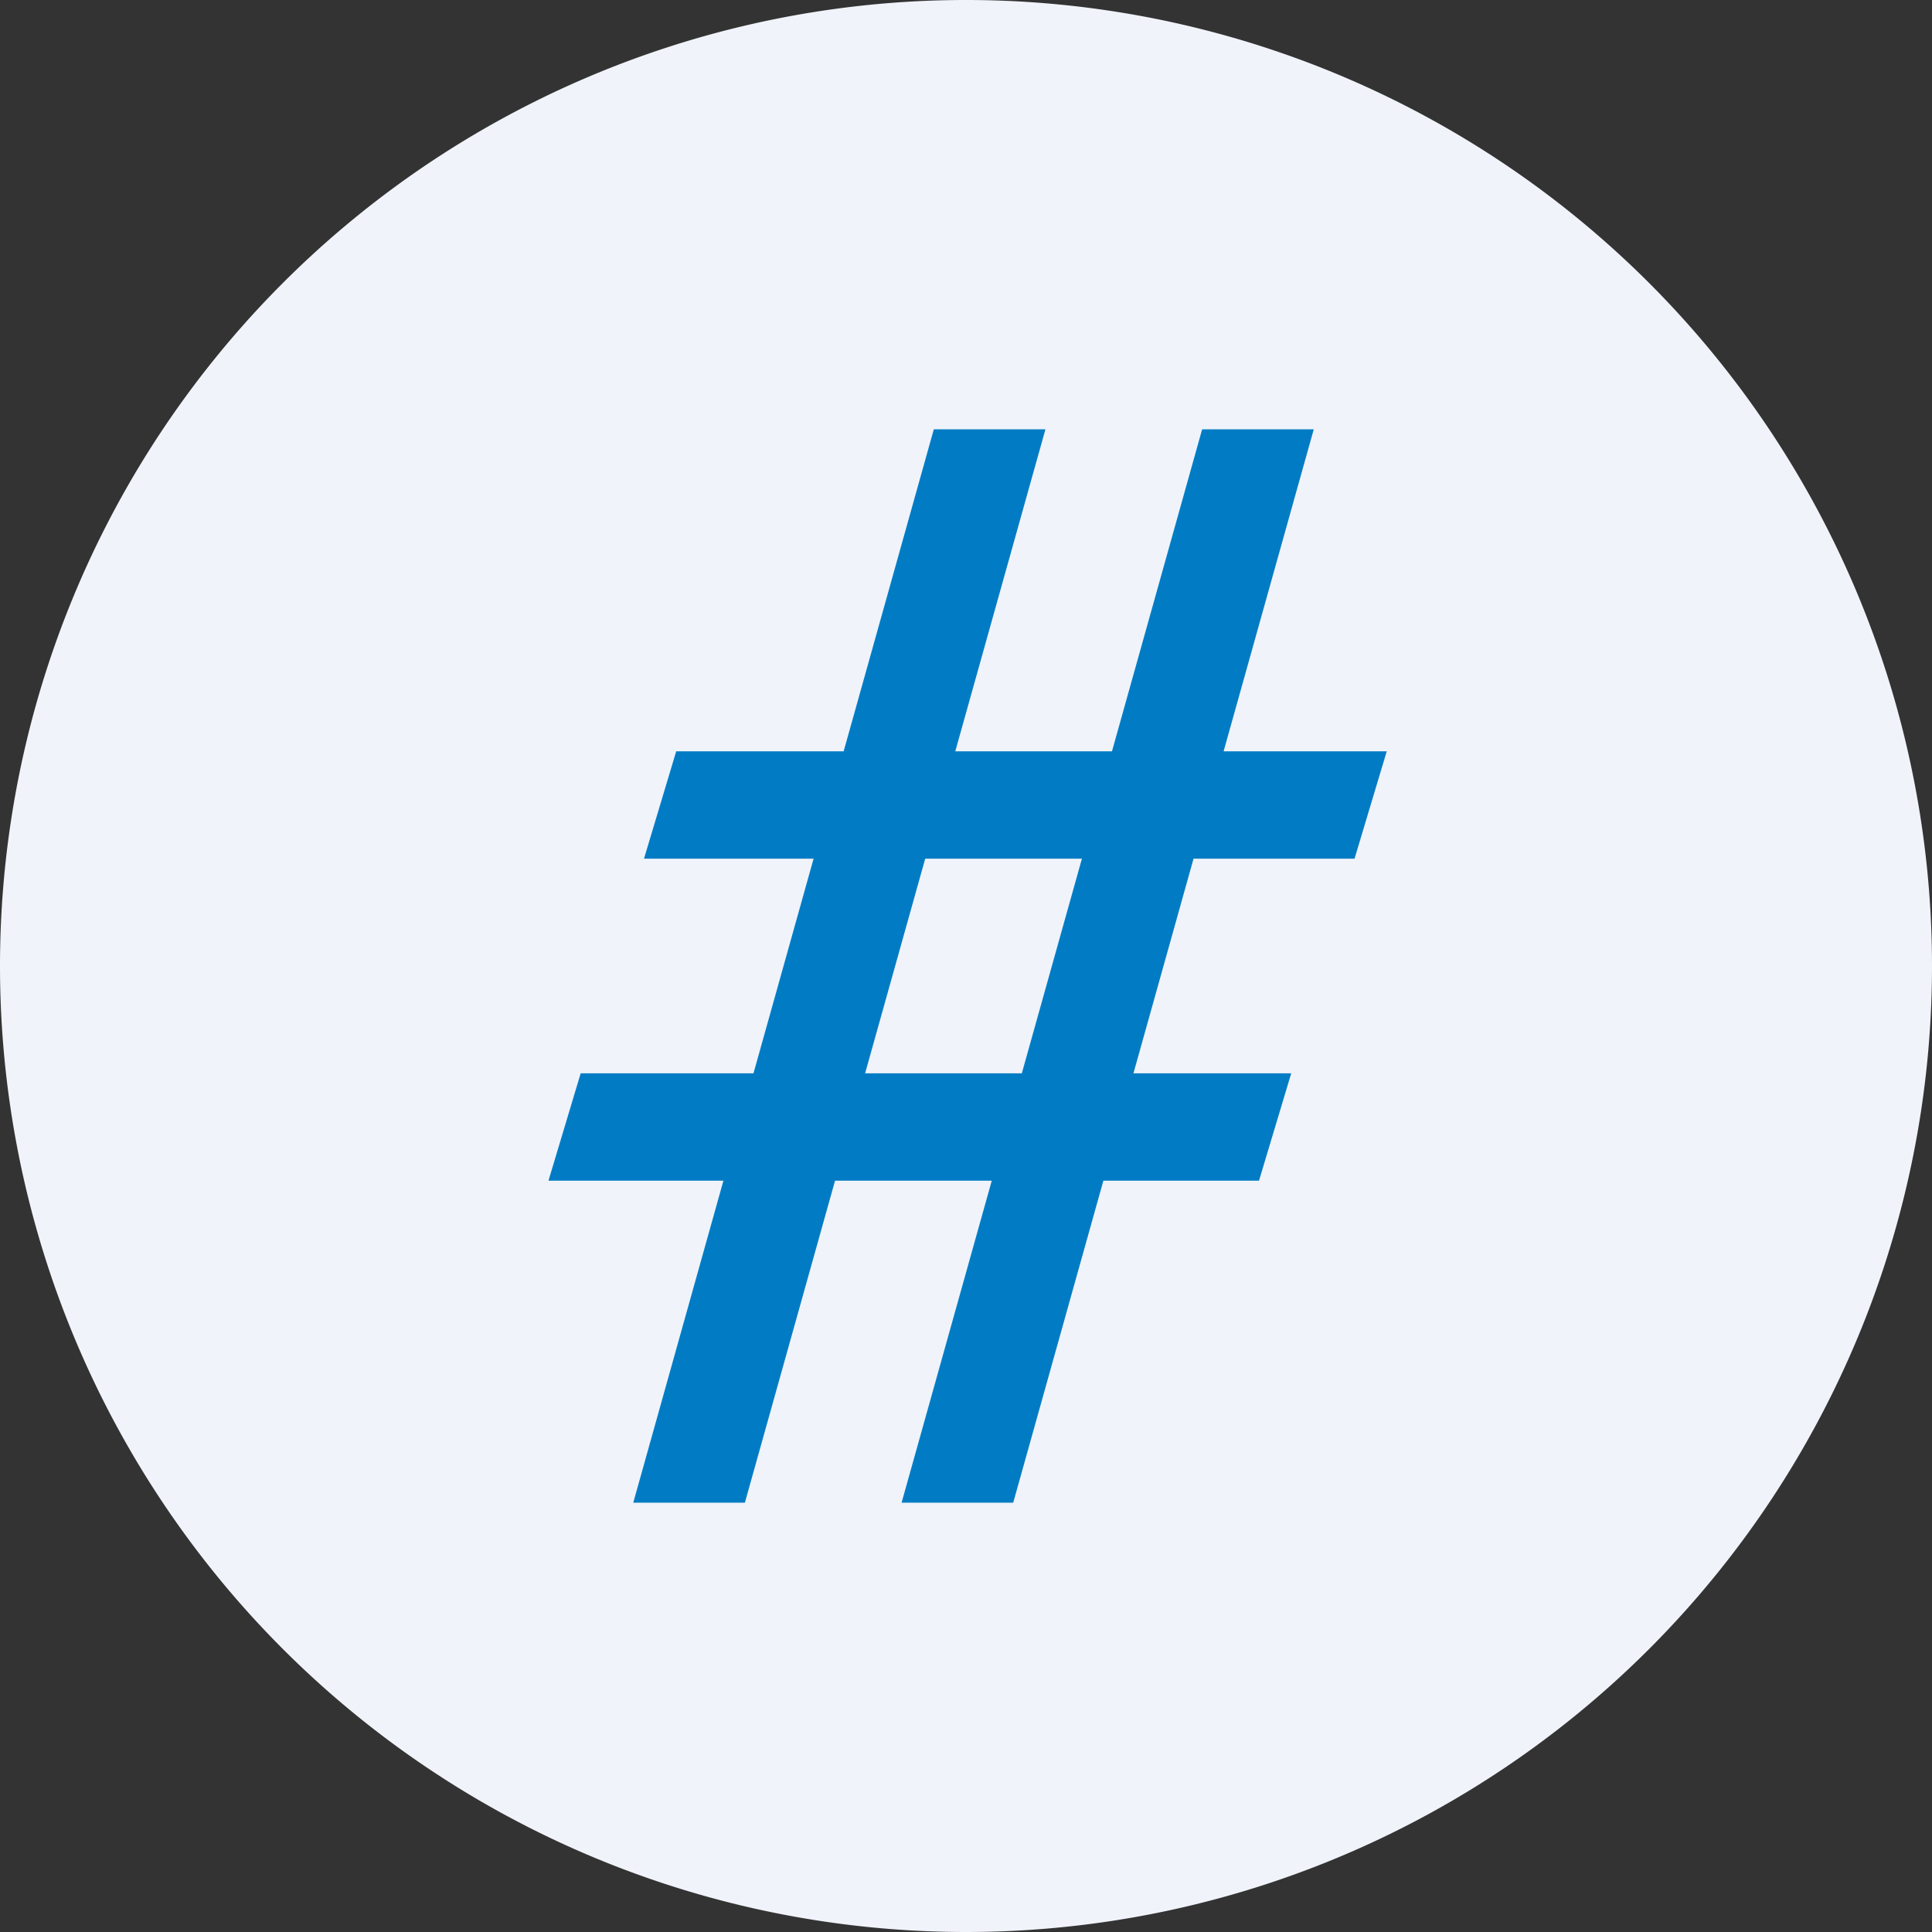
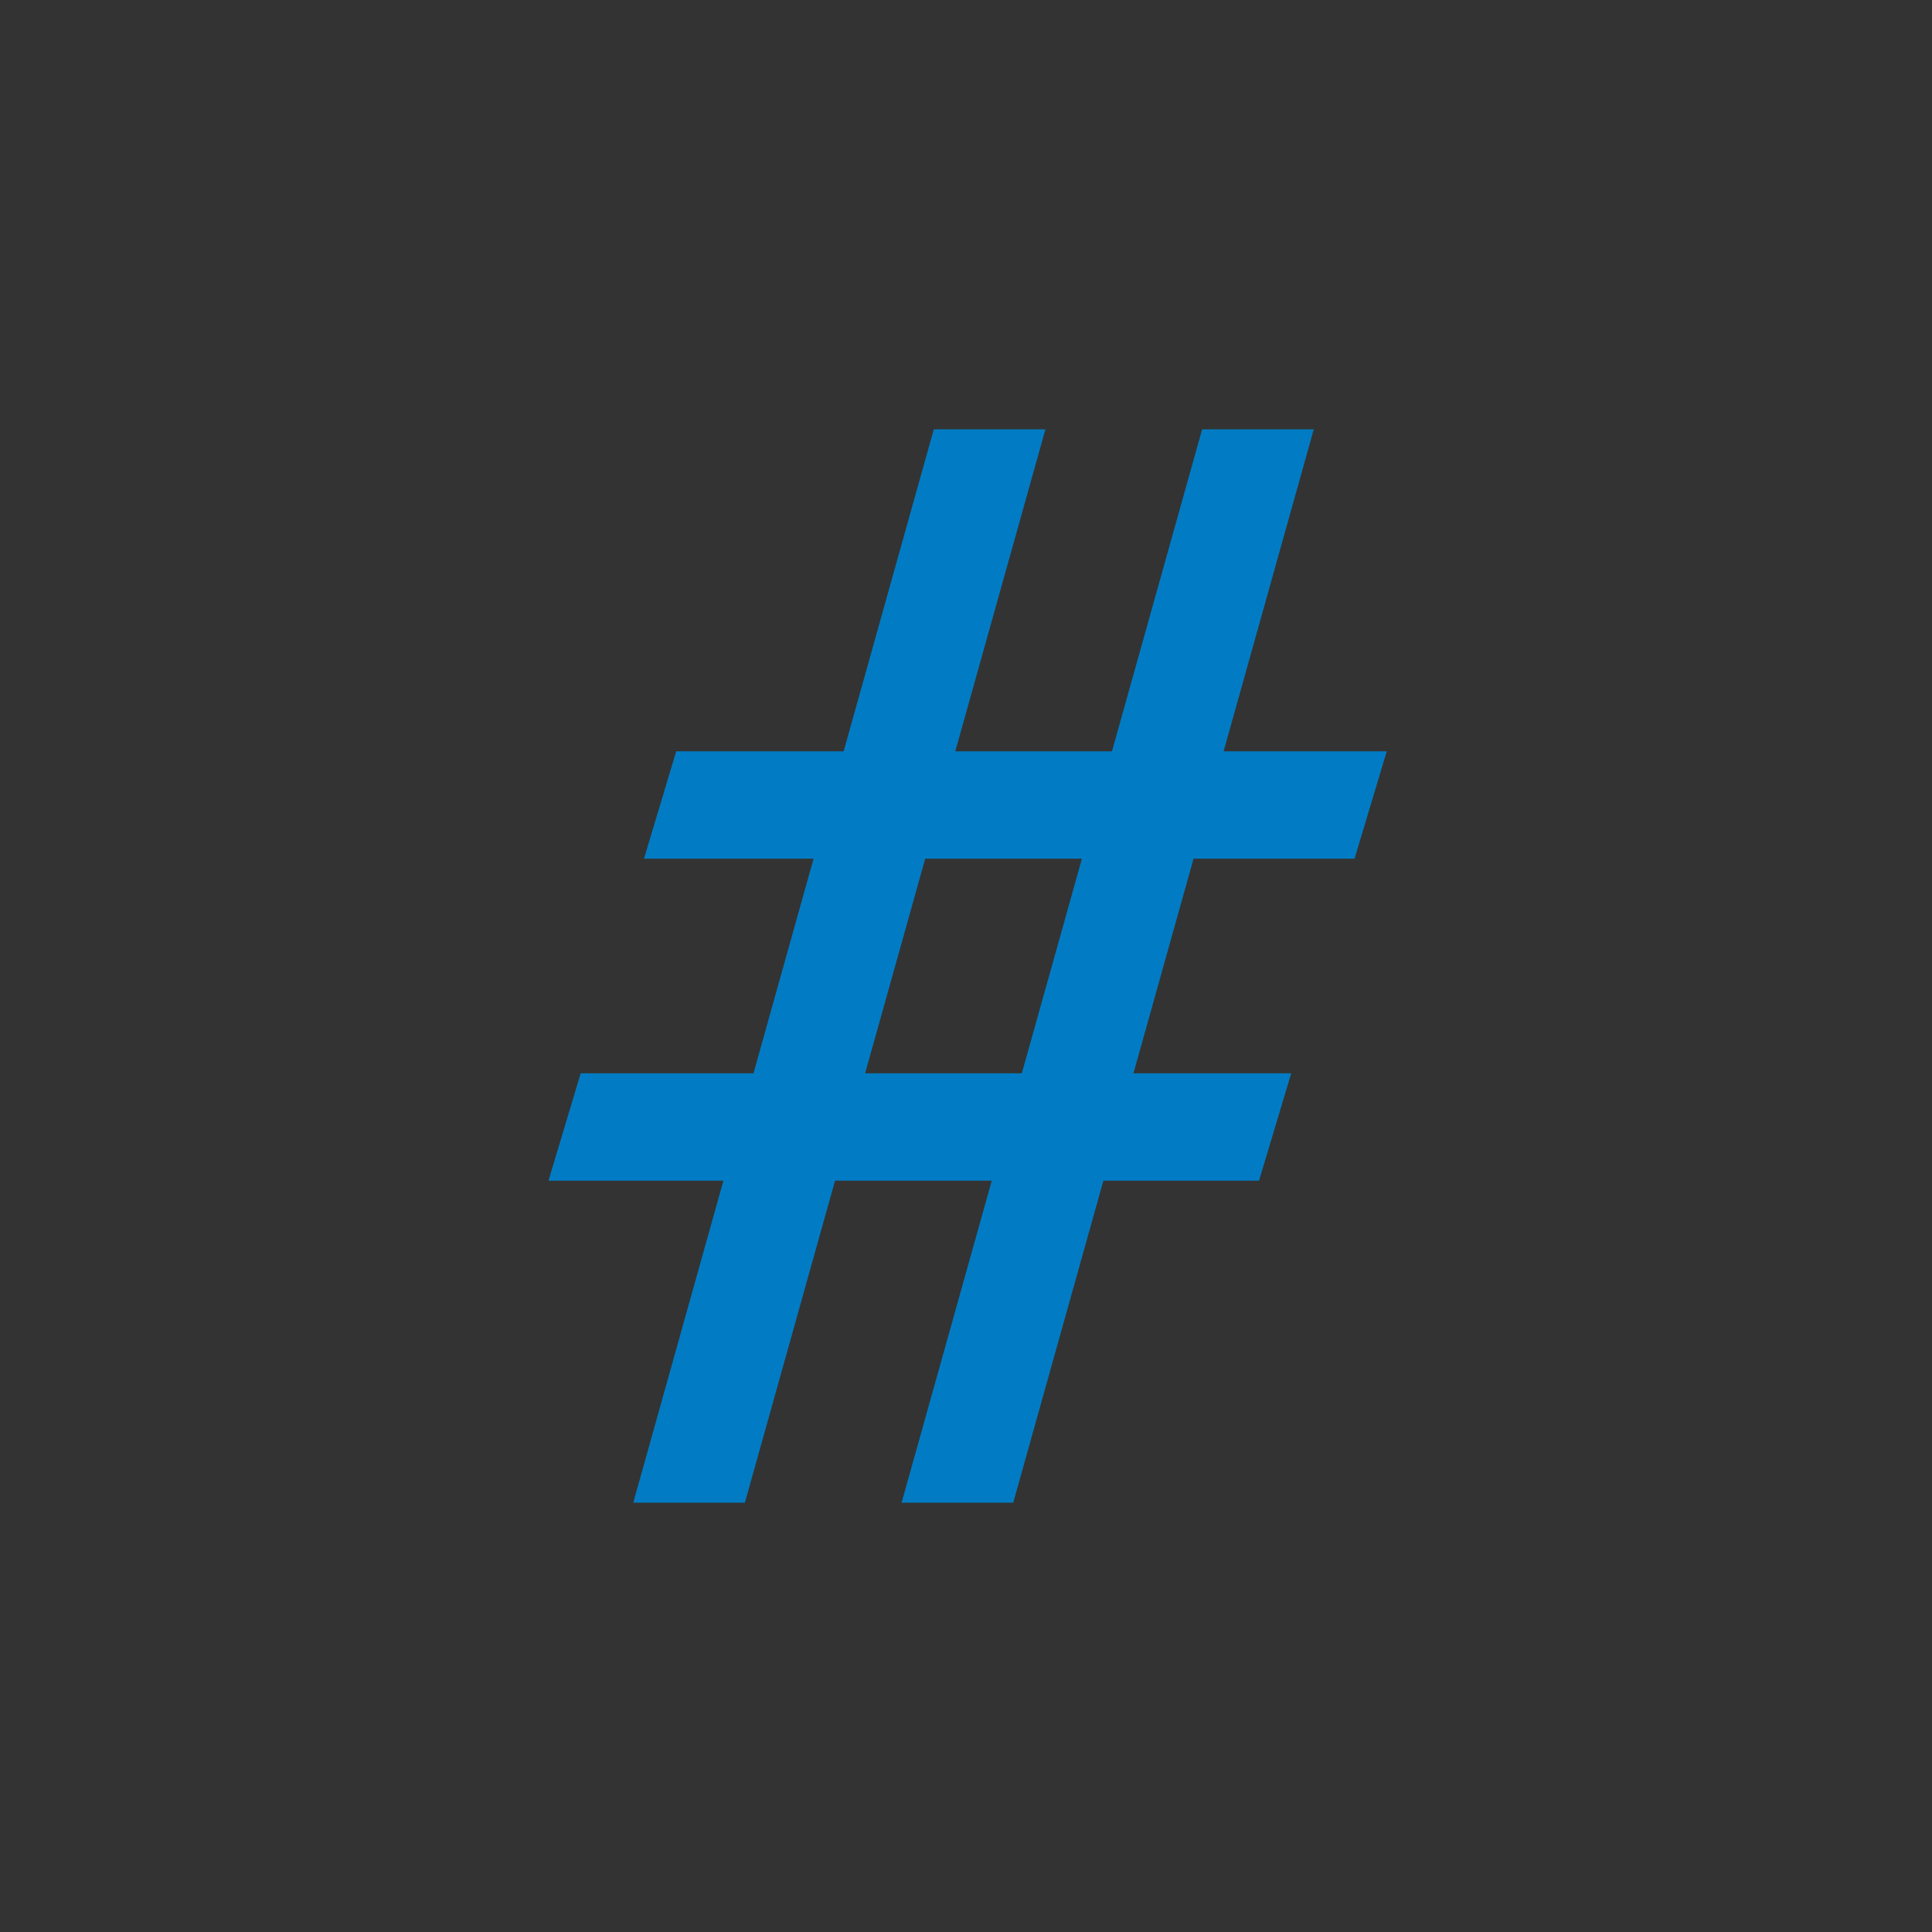
<svg xmlns="http://www.w3.org/2000/svg" width="18" height="18">
  <rect width="100%" height="100%" fill="#333333" stroke="none" />
-   <path d="M0 9a9 9 0 1118 0A9 9 0 010 9z" fill="#F0F3FA" />
  <path d="M7.86 7l.84-3h1.04L8.9 7h1.46l.84-3h1.04l-.84 3h1.52l-.3 1h-1.5l-.56 2h1.47l-.3 1h-1.45l-.84 3H8.4l.84-3H7.78l-.84 3H5.9l.84-3H5.11l.3-1h1.61l.56-2H6l.3-1h1.56zm1.66 3l.56-2H8.62l-.56 2h1.46z" fill="#017CC4" />
</svg>